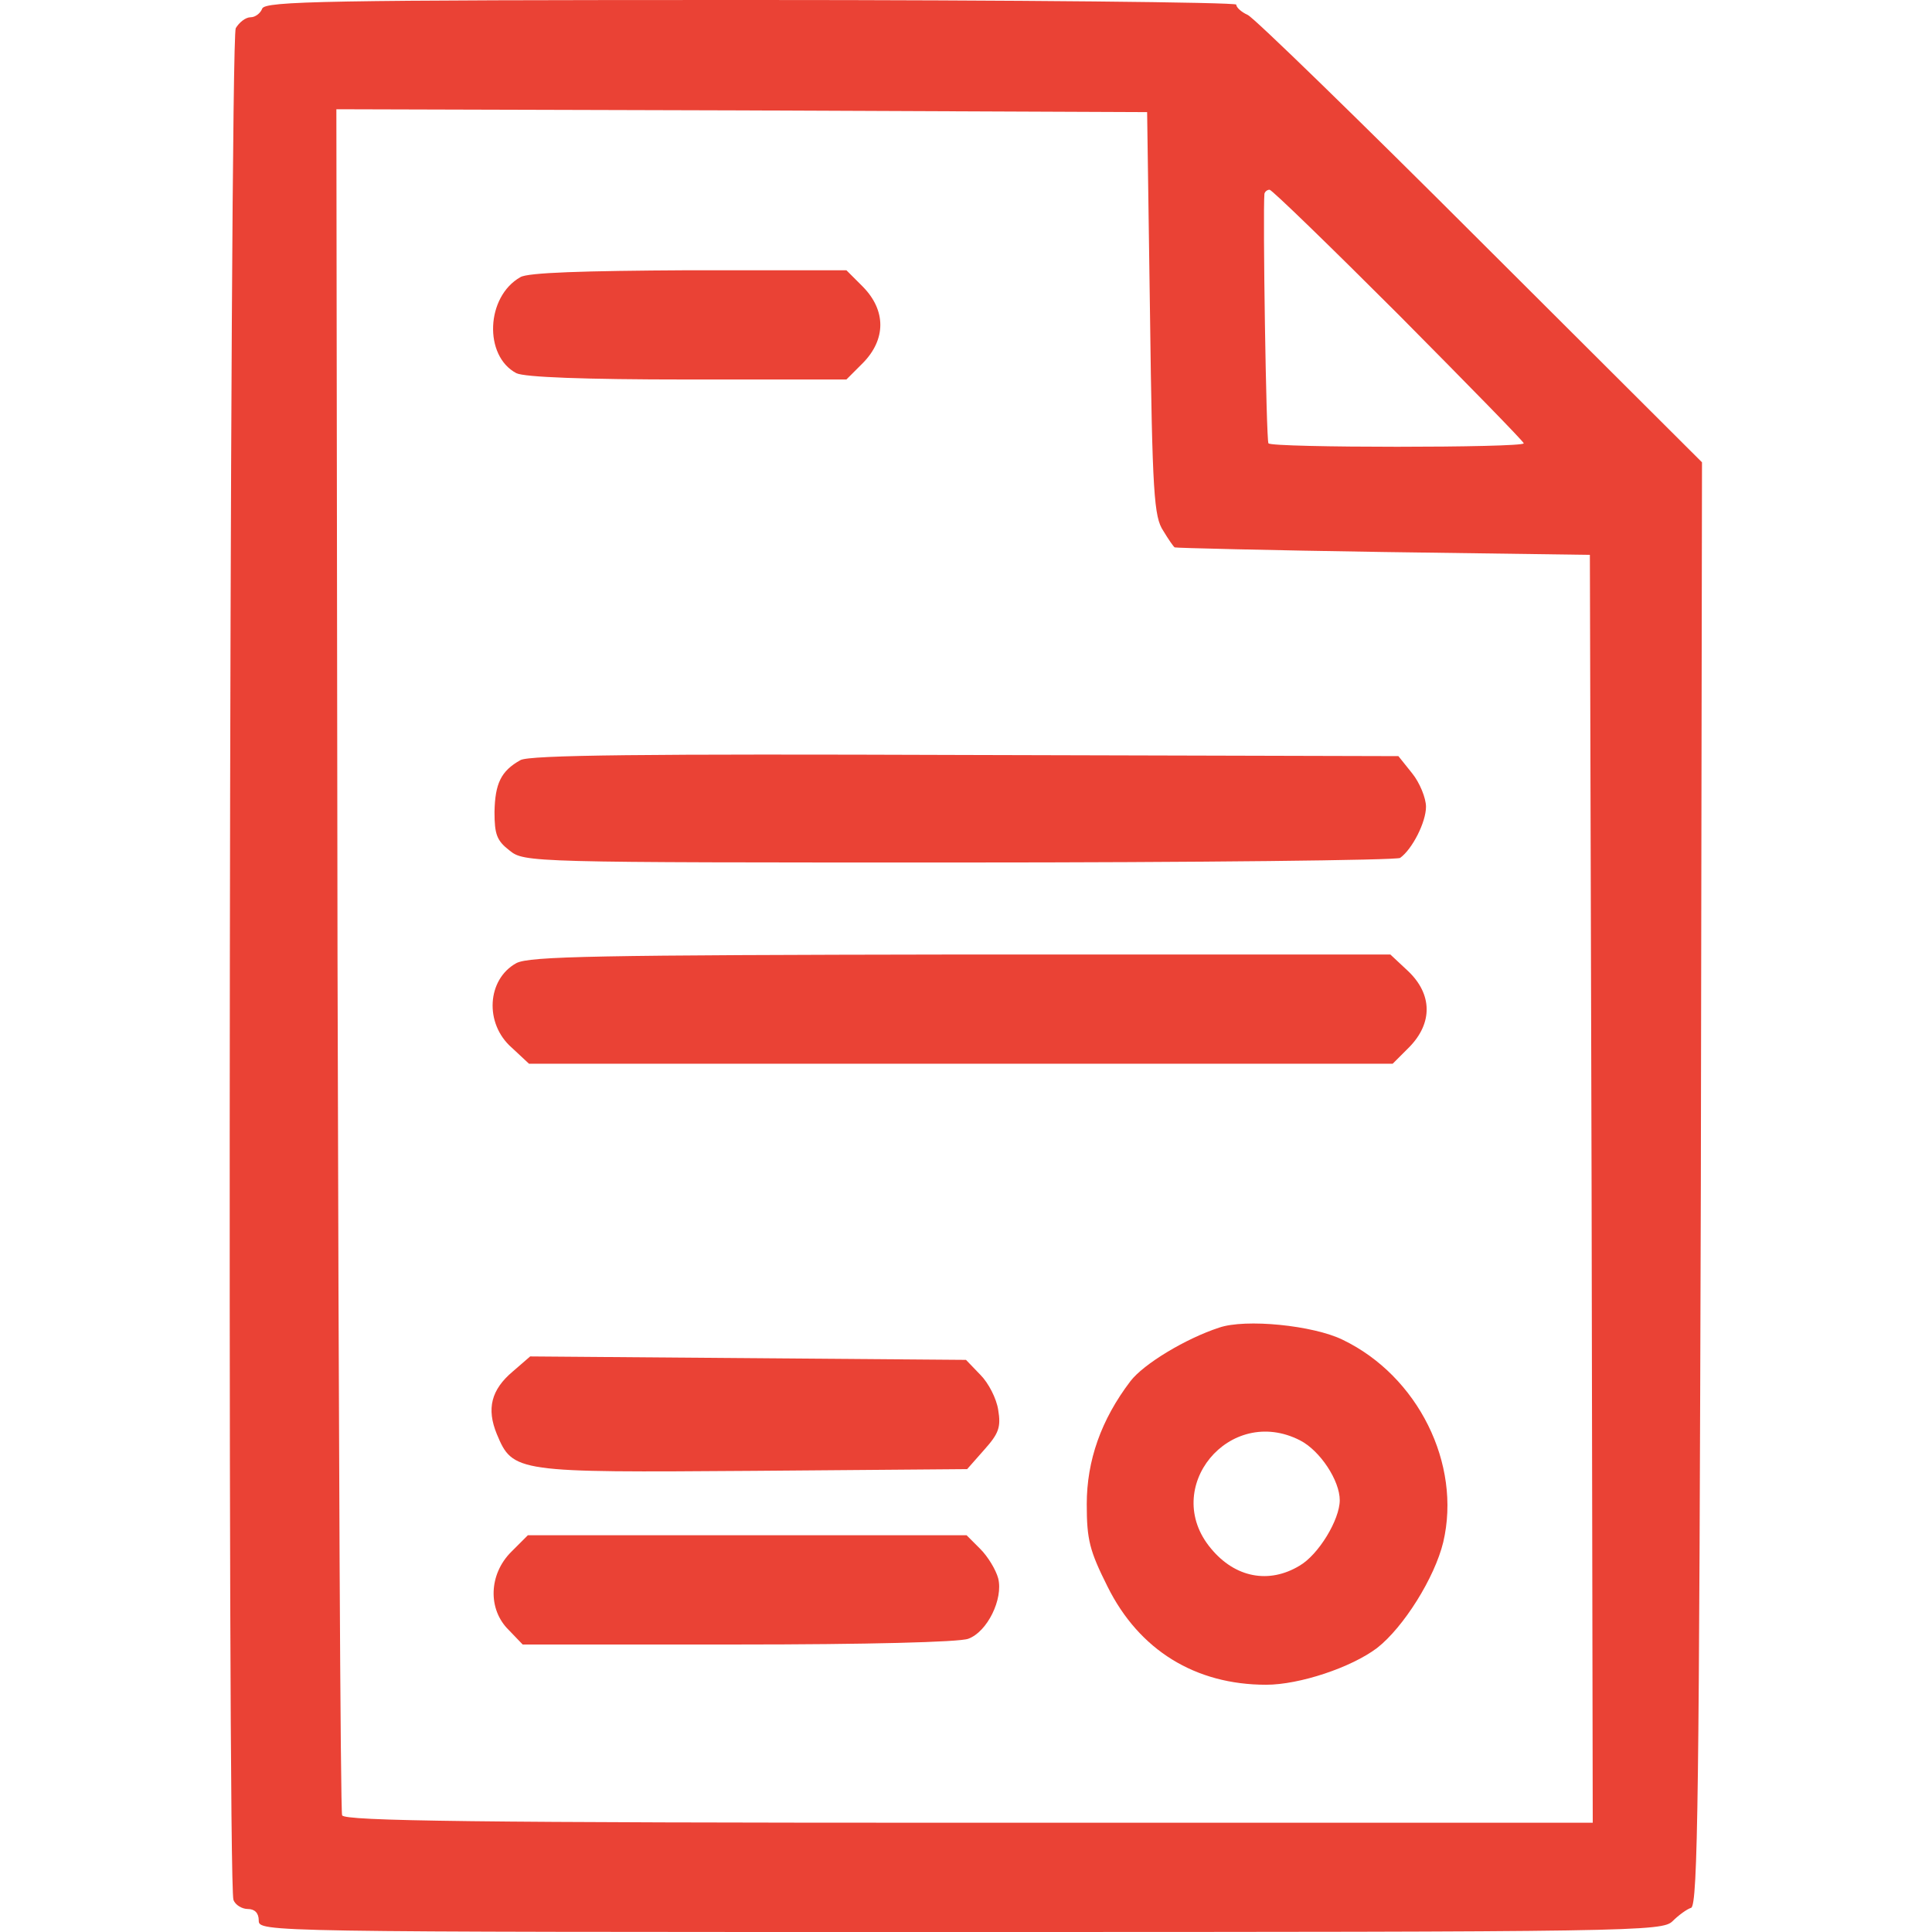
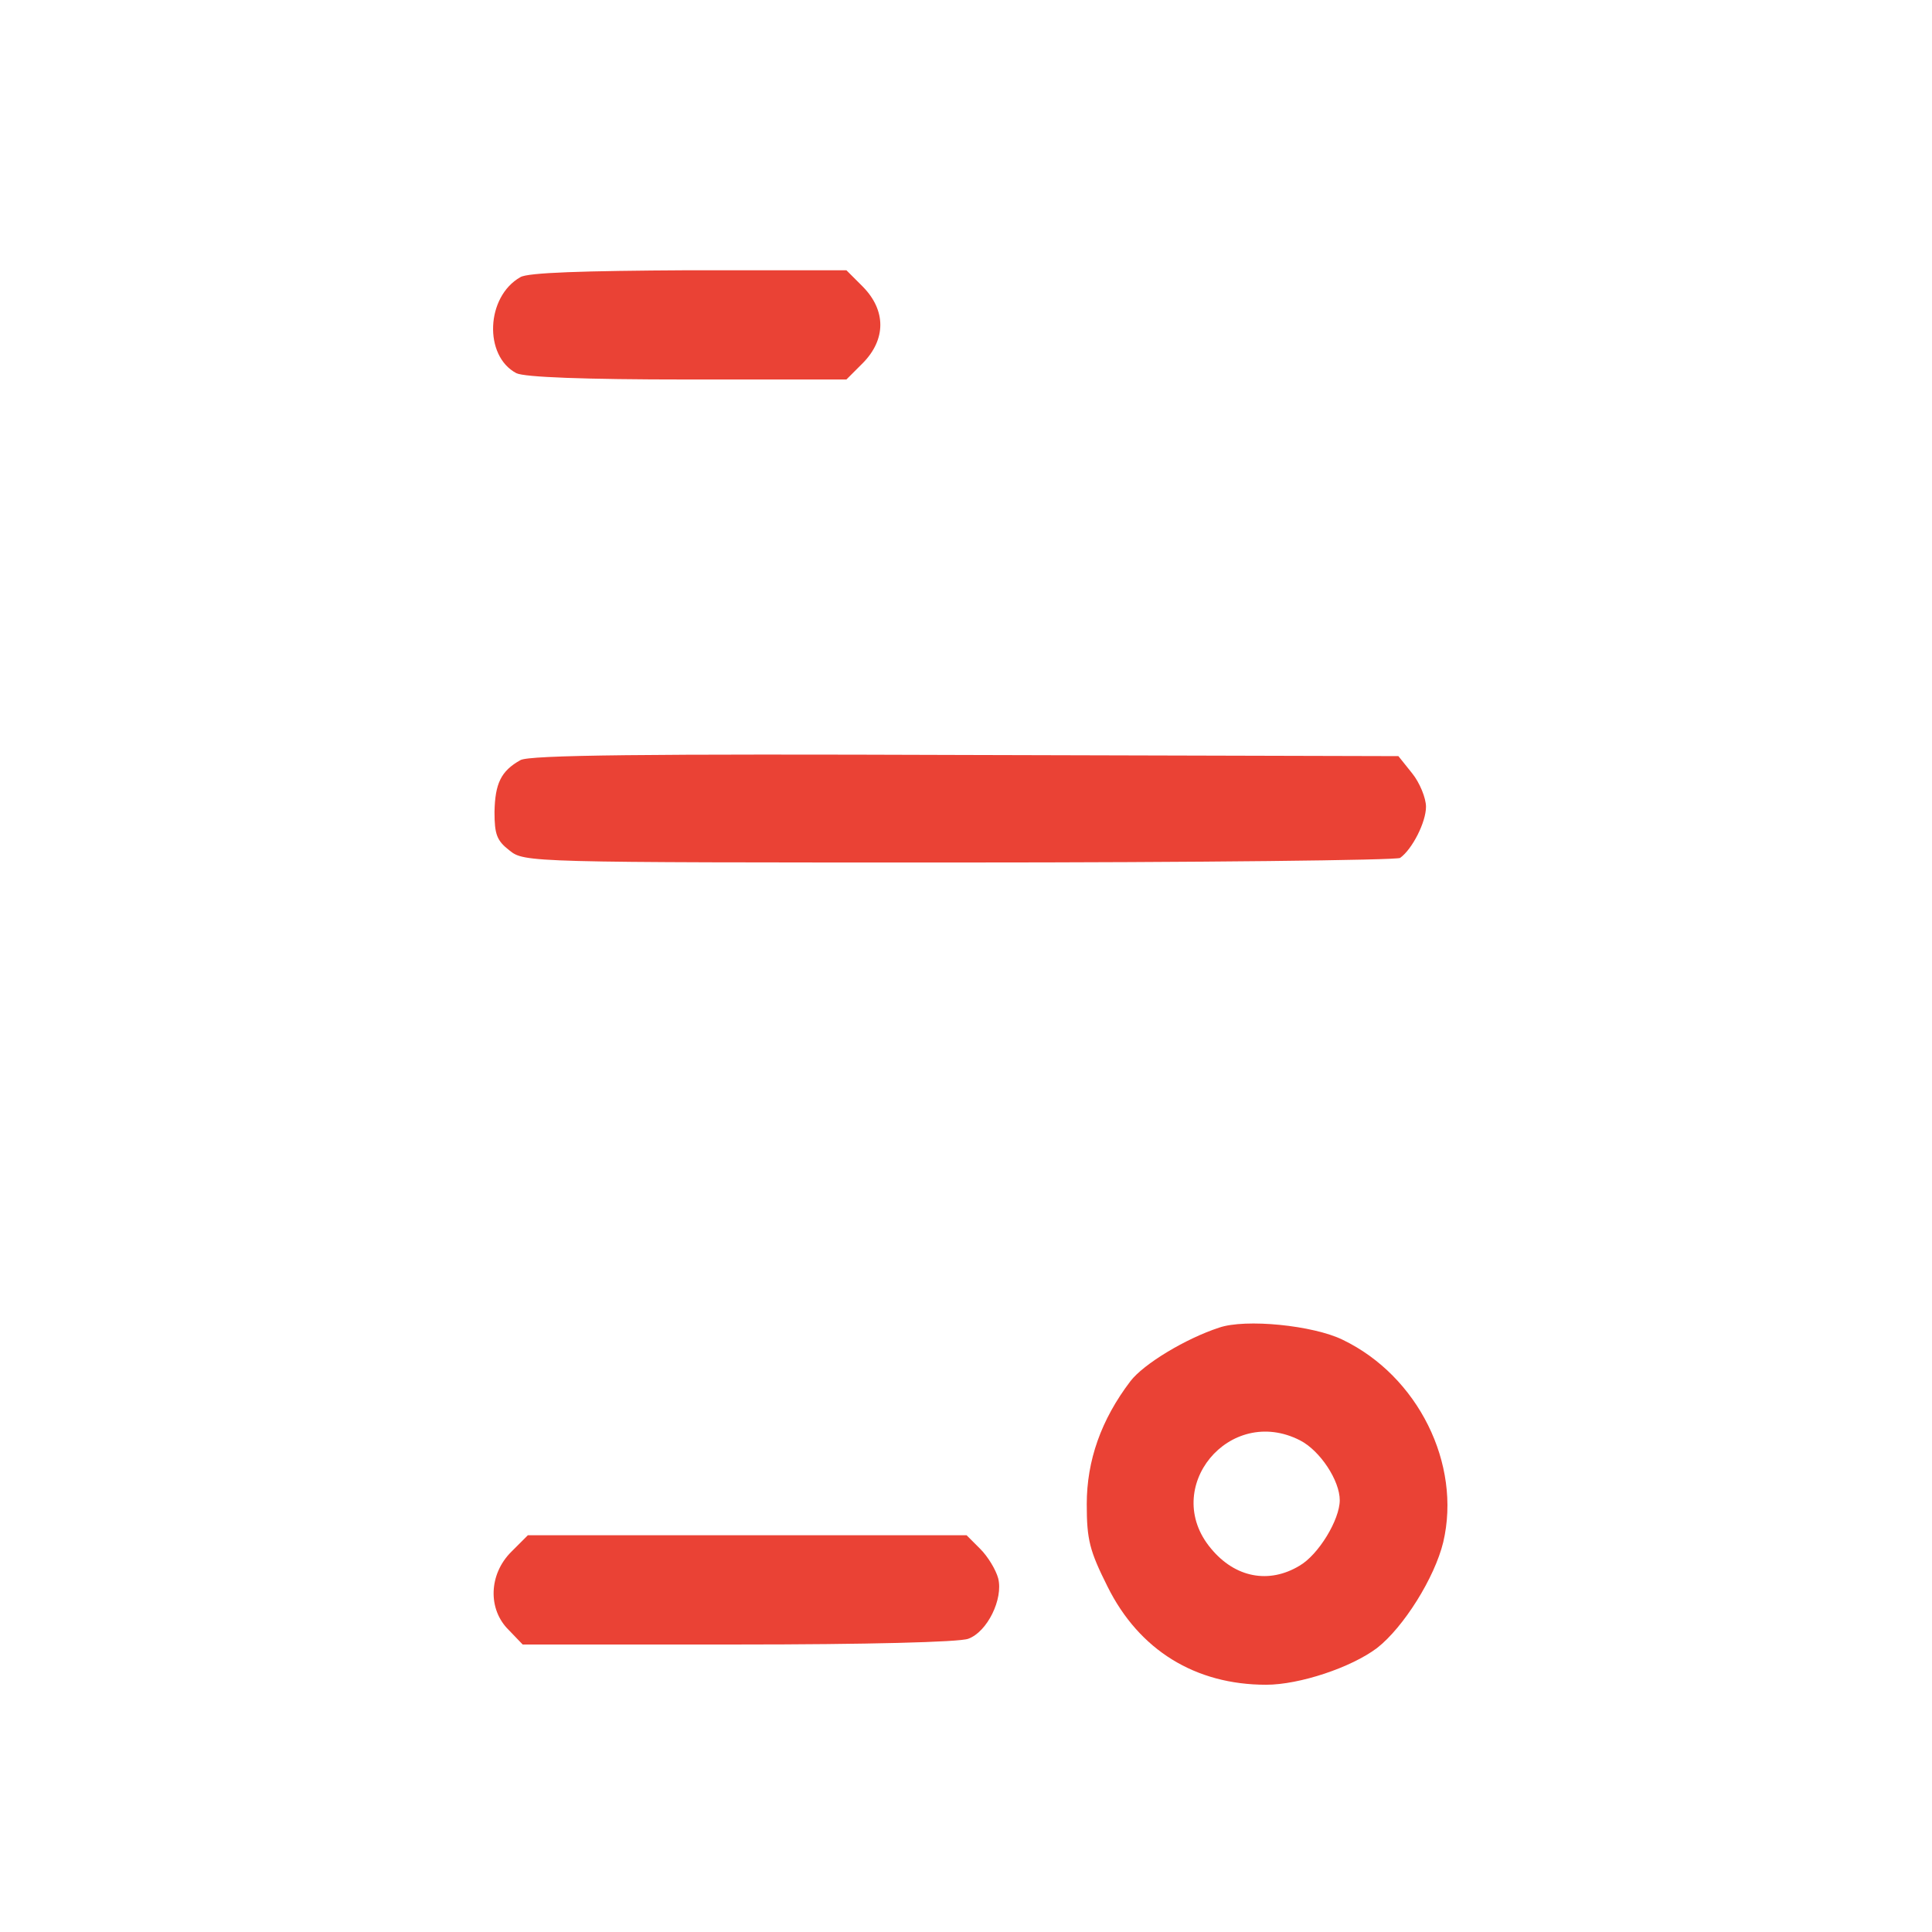
<svg xmlns="http://www.w3.org/2000/svg" version="1.0" width="336" height="336" viewBox="0 0 336 336" preserveAspectRatio="xMidYMid meet">
  <g transform="translate(0,336) scale(0.1,-0.1)" fill="#EA4235" stroke="none">
-     <path d="M456 3345 c-3 -8 -12 -15 -20 -15 -9 0 -20 -9 -26 -19 -11 -21 -15 -3226 -4 -3255 3 -9 15 -16 25 -16 12 0 19 -7 19 -20 0 -20 7 -20 1220 -20 1180 0 1221 1 1239 19 10 10 25 21 32 23 12 4 14 205 17 1259 l2 1255 -385 384 c-212 212 -394 389 -405 394 -11 5 -20 13 -20 18 0 4 -380 8 -844 8 -741 0 -845 -2 -850 -15z m1544 -530 c4 -314 7 -354 23 -378 9 -15 18 -28 20 -29 1 -1 164 -5 362 -8 l360 -5 3 -1103 2 -1102 -1085 0 c-859 0 -1087 3 -1090 13 -3 6 -6 677 -8 1490 l-2 1477 705 -2 705 -3 5 -350z m433 -3 c119 -120 217 -220 217 -223 0 -8 -439 -8 -444 0 -4 6 -10 401 -7 434 1 4 5 7 9 7 4 0 105 -98 225 -218z" />
    <path d="M905 2878 c-60 -34 -64 -137 -7 -167 14 -7 118 -11 297 -11 l277 0 29 29 c40 41 40 91 0 132 l-29 29 -274 0 c-184 -1 -280 -4 -293 -12z" />
    <path d="M905 2038 c-34 -19 -44 -41 -45 -90 0 -39 4 -50 26 -67 26 -21 33 -21 783 -21 416 0 761 4 766 8 21 15 45 62 45 89 0 15 -11 42 -24 58 l-24 30 -754 2 c-556 2 -758 0 -773 -9z" />
-     <path d="M898 1685 c-51 -28 -56 -105 -8 -147 l30 -28 751 0 751 0 29 29 c41 42 40 92 -2 132 l-31 29 -747 0 c-634 -1 -750 -3 -773 -15z" />
    <path d="M2120 1051 c-58 -19 -131 -63 -154 -93 -51 -67 -76 -138 -76 -214 0 -62 5 -81 36 -143 55 -111 153 -171 276 -171 58 0 148 30 193 64 46 36 100 122 115 184 32 136 -44 289 -175 352 -51 25 -169 37 -215 21z m141 -196 c35 -18 69 -70 69 -104 0 -34 -37 -95 -70 -114 -53 -32 -112 -21 -154 30 -88 105 32 251 155 188z" />
-     <path d="M892 975 c-38 -32 -46 -65 -28 -109 28 -67 33 -67 447 -64 l371 3 30 34 c25 28 29 39 24 69 -3 20 -17 47 -31 61 l-25 26 -379 3 -379 3 -30 -26z" />
    <path d="M889 661 c-39 -39 -41 -100 -4 -136 l24 -25 375 0 c220 0 385 4 400 10 33 12 61 69 52 105 -4 15 -18 38 -31 51 l-24 24 -381 0 -382 0 -29 -29z" />
  </g>
</svg>